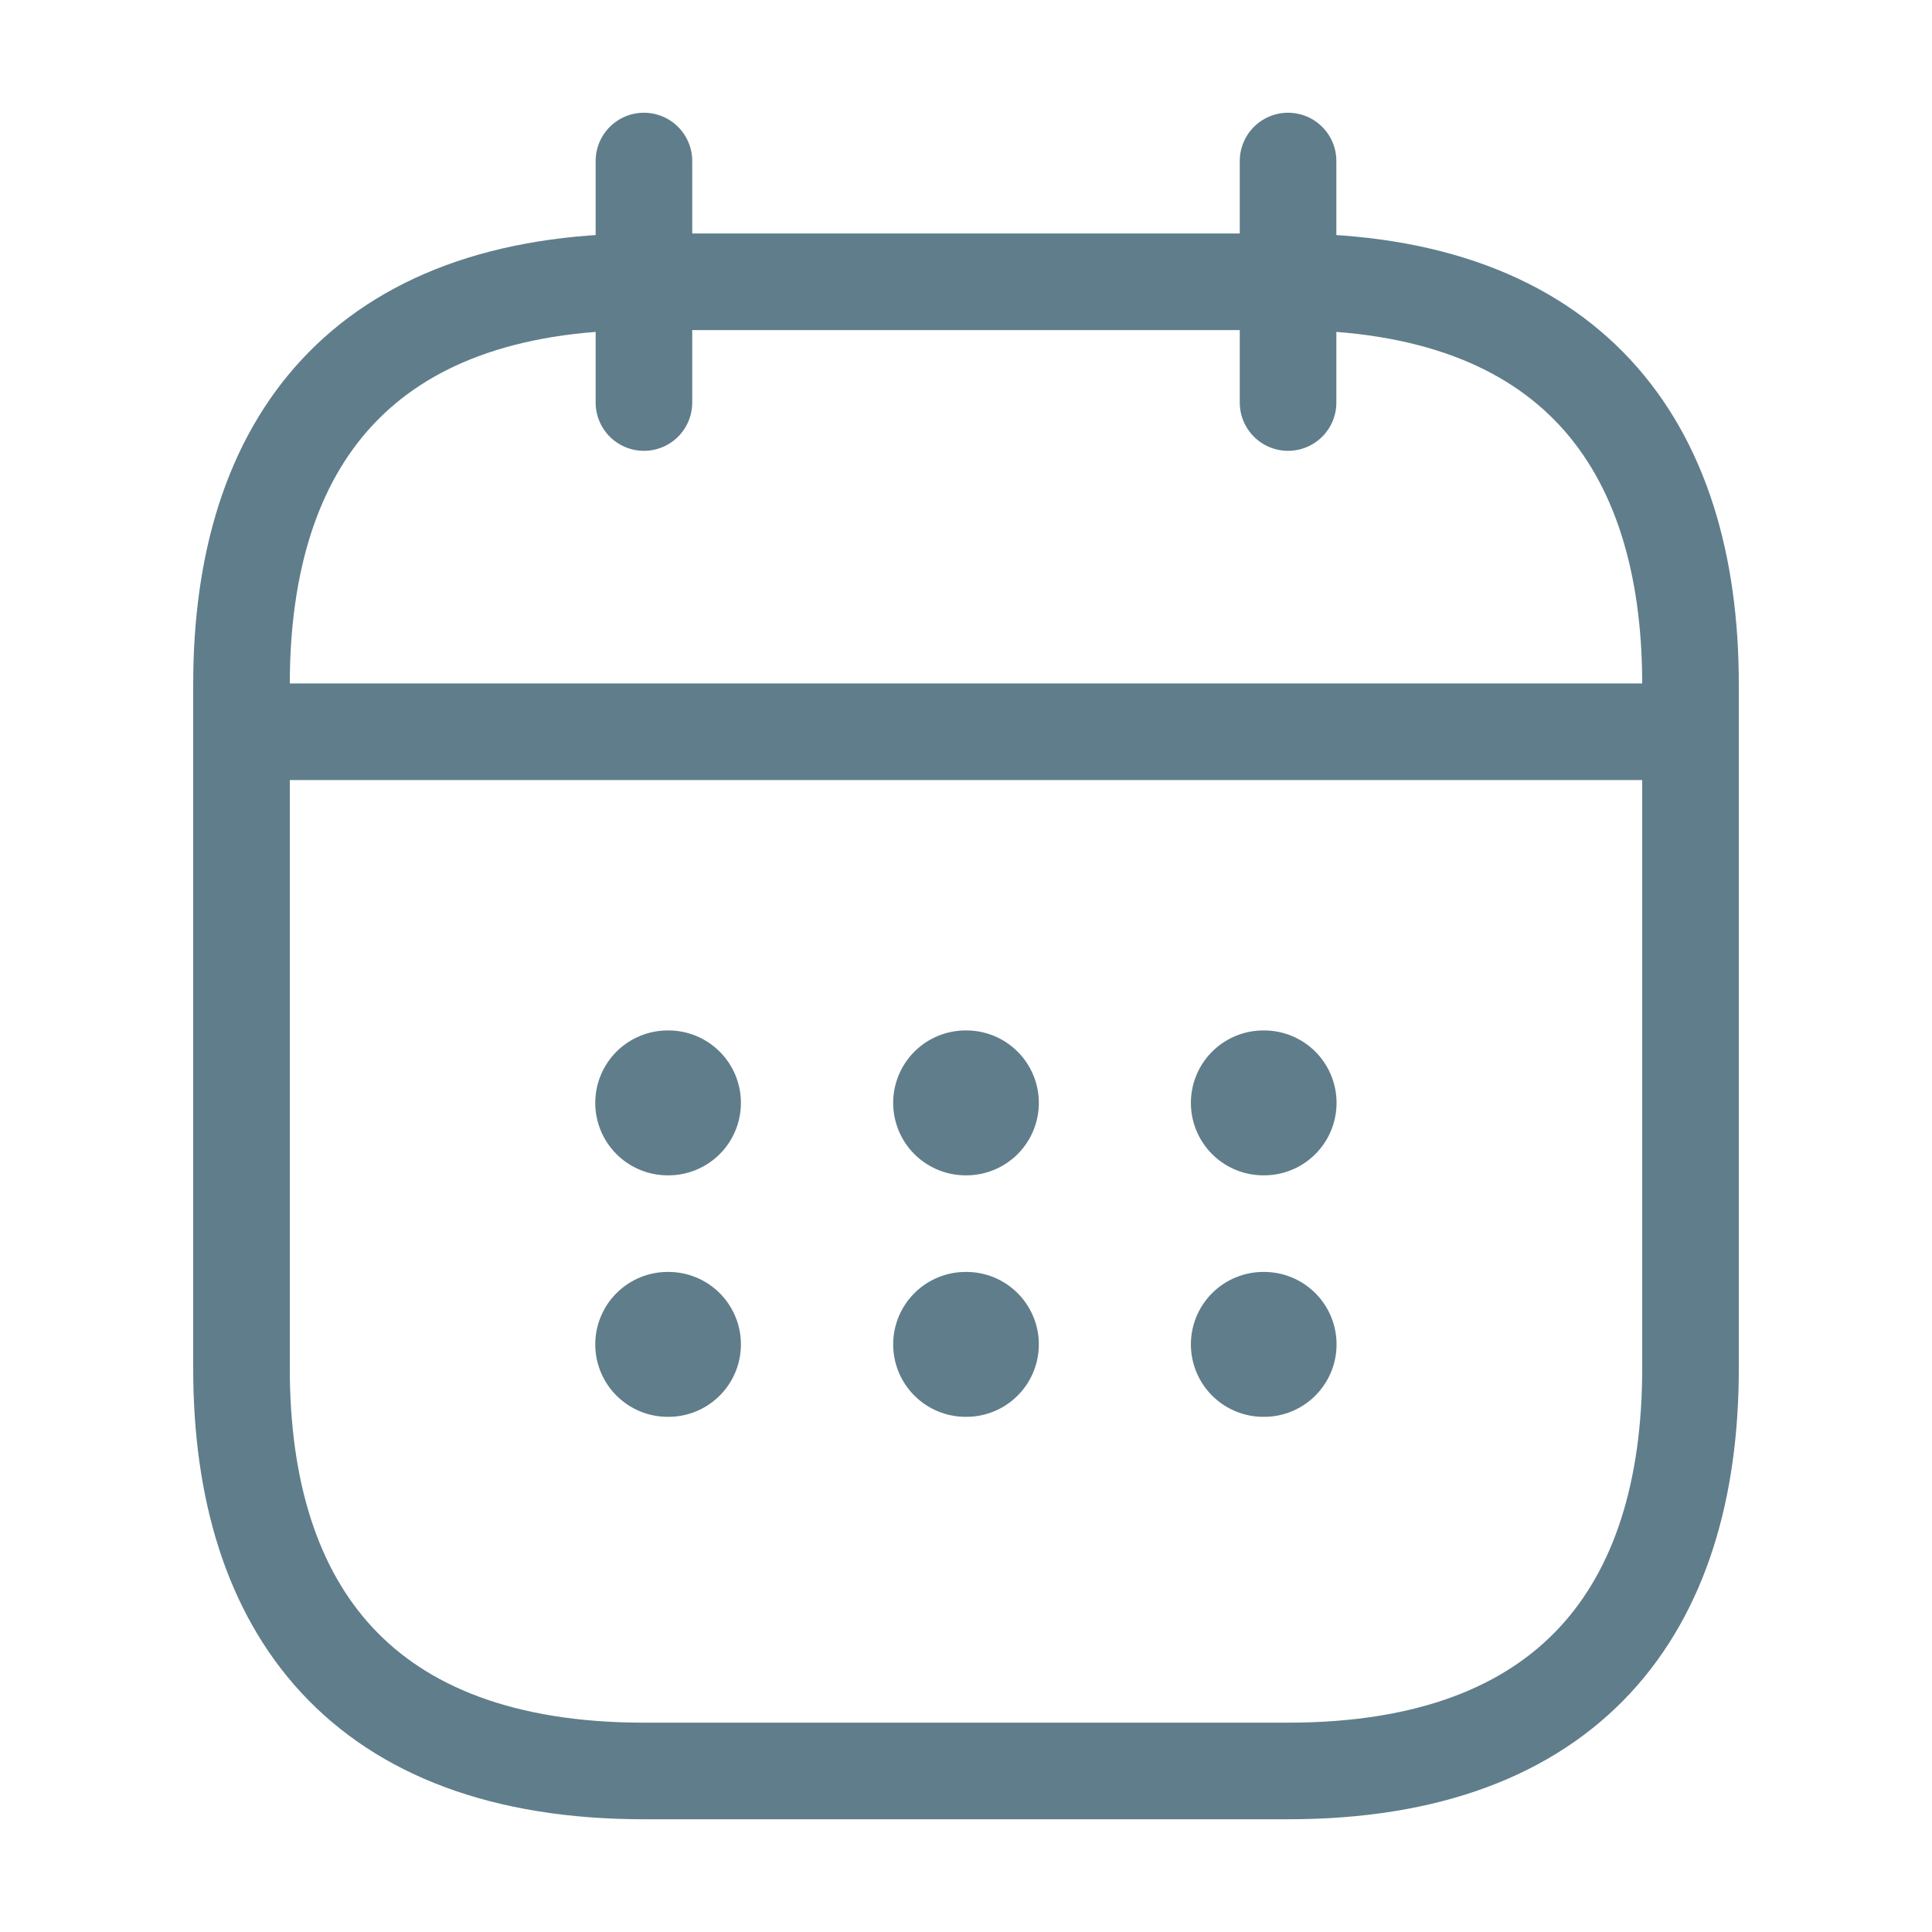
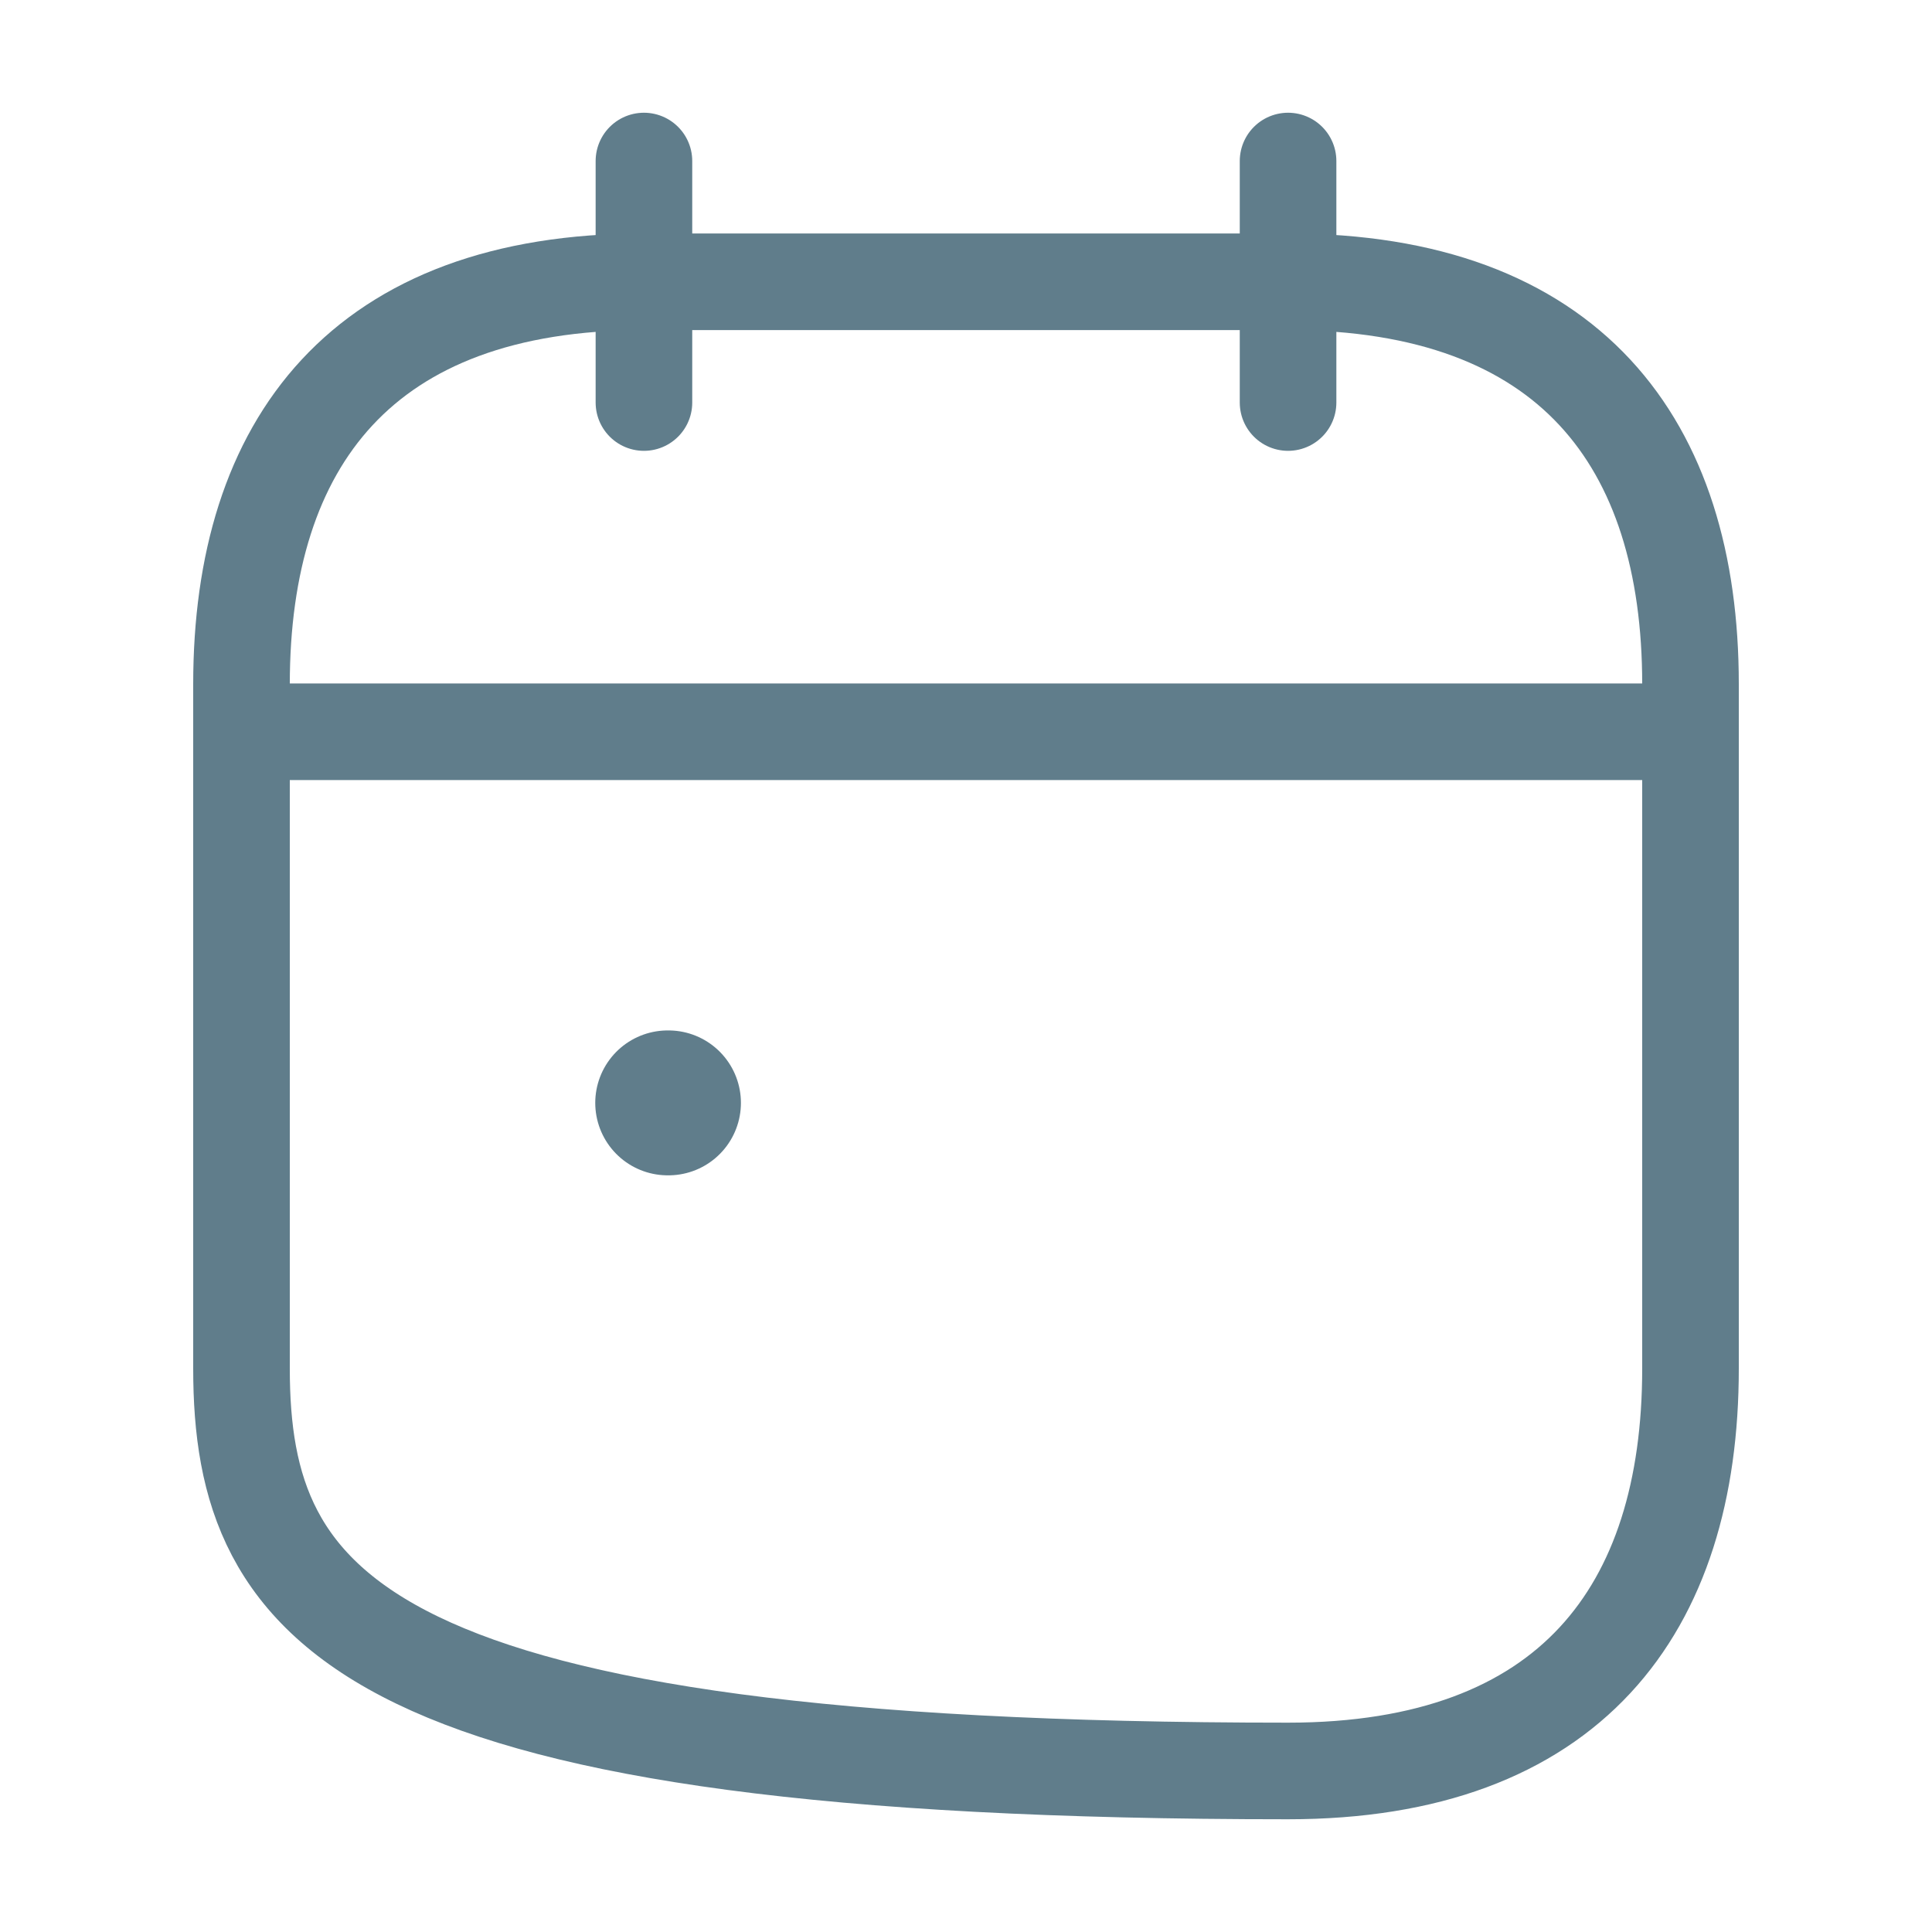
<svg xmlns="http://www.w3.org/2000/svg" width="20" height="20" viewBox="0 0 20 20" fill="none">
  <path d="M6.666 1.667V4.167" stroke="#607D8B" stroke-miterlimit="10" stroke-linecap="round" stroke-linejoin="round" />
  <path d="M13.334 1.667V4.167" stroke="#607D8B" stroke-miterlimit="10" stroke-linecap="round" stroke-linejoin="round" />
  <path d="M2.916 7.575H17.083" stroke="#607D8B" stroke-miterlimit="10" stroke-linecap="round" stroke-linejoin="round" />
-   <path d="M17.5 7.083V14.167C17.5 16.667 16.25 18.333 13.333 18.333H6.667C3.75 18.333 2.5 16.667 2.5 14.167V7.083C2.5 4.583 3.75 2.917 6.667 2.917H13.333C16.25 2.917 17.5 4.583 17.5 7.083Z" stroke="#607D8B" stroke-miterlimit="10" stroke-linecap="round" stroke-linejoin="round" />
-   <path d="M13.078 11.417H13.086" stroke="#607D8B" stroke-width="1.5" stroke-linecap="round" stroke-linejoin="round" />
-   <path d="M13.078 13.917H13.086" stroke="#607D8B" stroke-width="1.5" stroke-linecap="round" stroke-linejoin="round" />
-   <path d="M9.996 11.417H10.004" stroke="#607D8B" stroke-width="1.5" stroke-linecap="round" stroke-linejoin="round" />
-   <path d="M9.996 13.917H10.004" stroke="#607D8B" stroke-width="1.5" stroke-linecap="round" stroke-linejoin="round" />
+   <path d="M17.5 7.083V14.167C17.5 16.667 16.25 18.333 13.333 18.333C3.75 18.333 2.5 16.667 2.5 14.167V7.083C2.5 4.583 3.75 2.917 6.667 2.917H13.333C16.25 2.917 17.5 4.583 17.5 7.083Z" stroke="#607D8B" stroke-miterlimit="10" stroke-linecap="round" stroke-linejoin="round" />
  <path d="M6.912 11.417H6.92" stroke="#607D8B" stroke-width="1.5" stroke-linecap="round" stroke-linejoin="round" />
-   <path d="M6.912 13.917H6.92" stroke="#607D8B" stroke-width="1.5" stroke-linecap="round" stroke-linejoin="round" />
</svg>